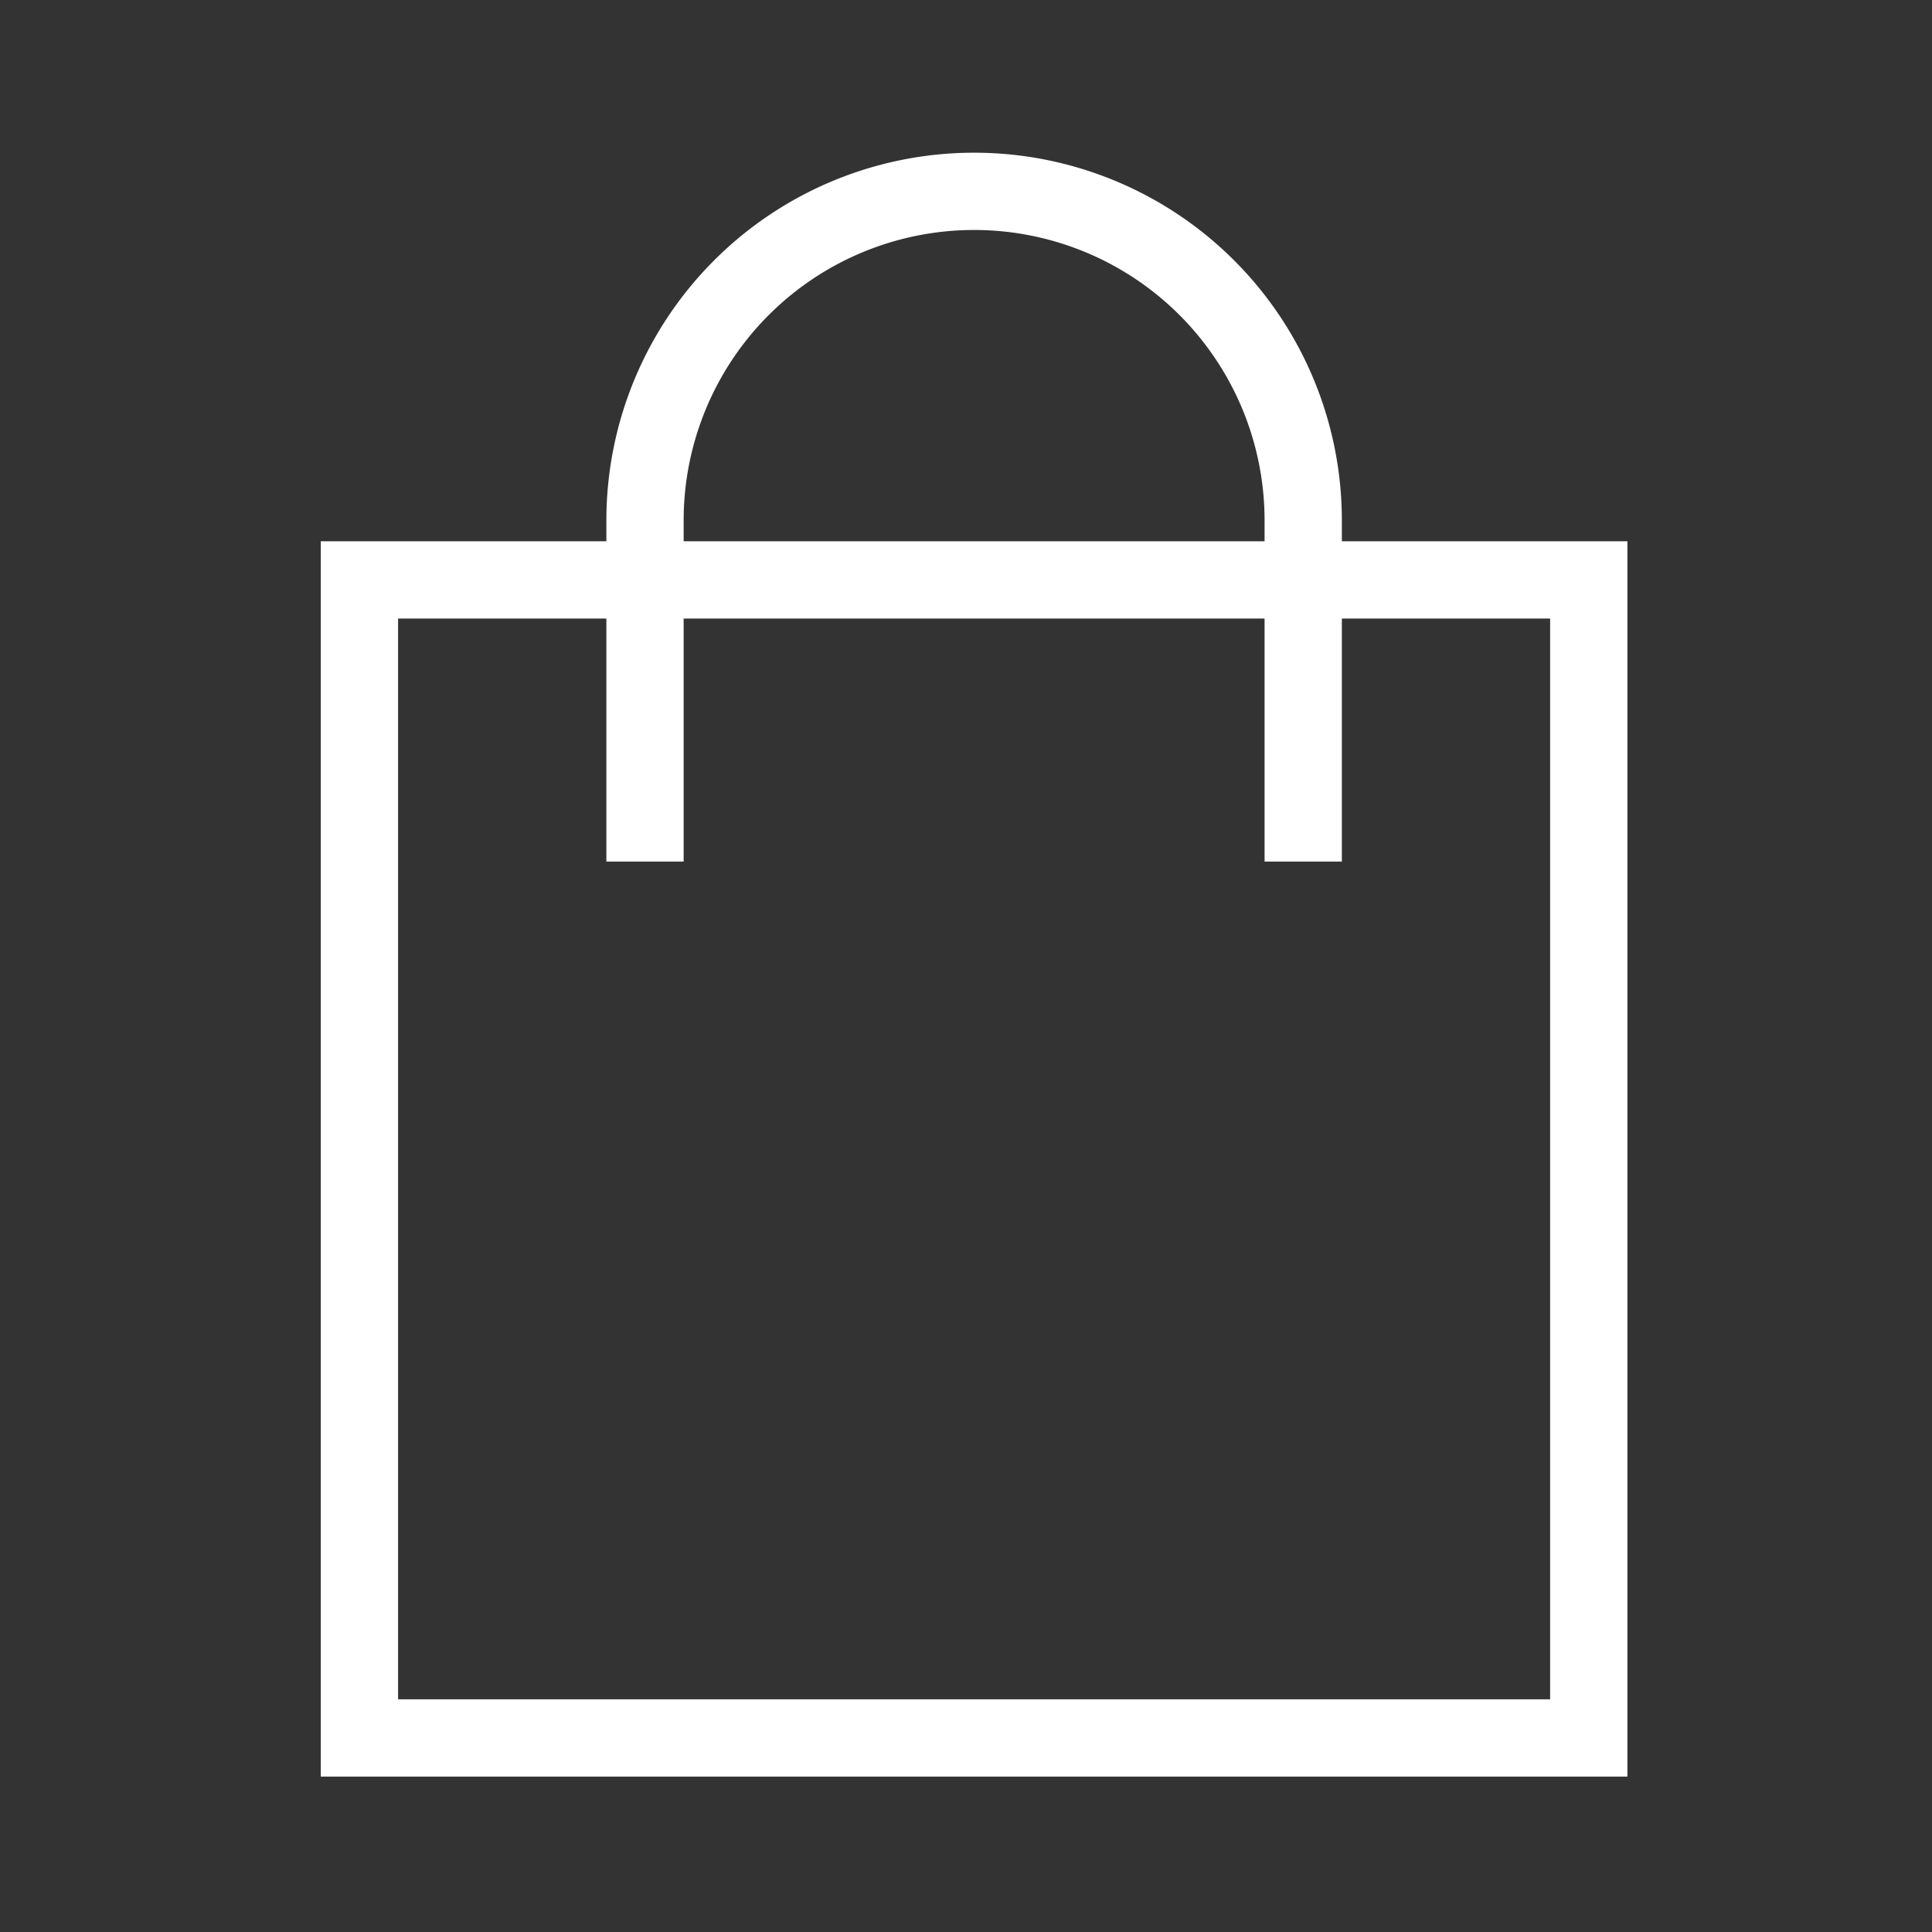
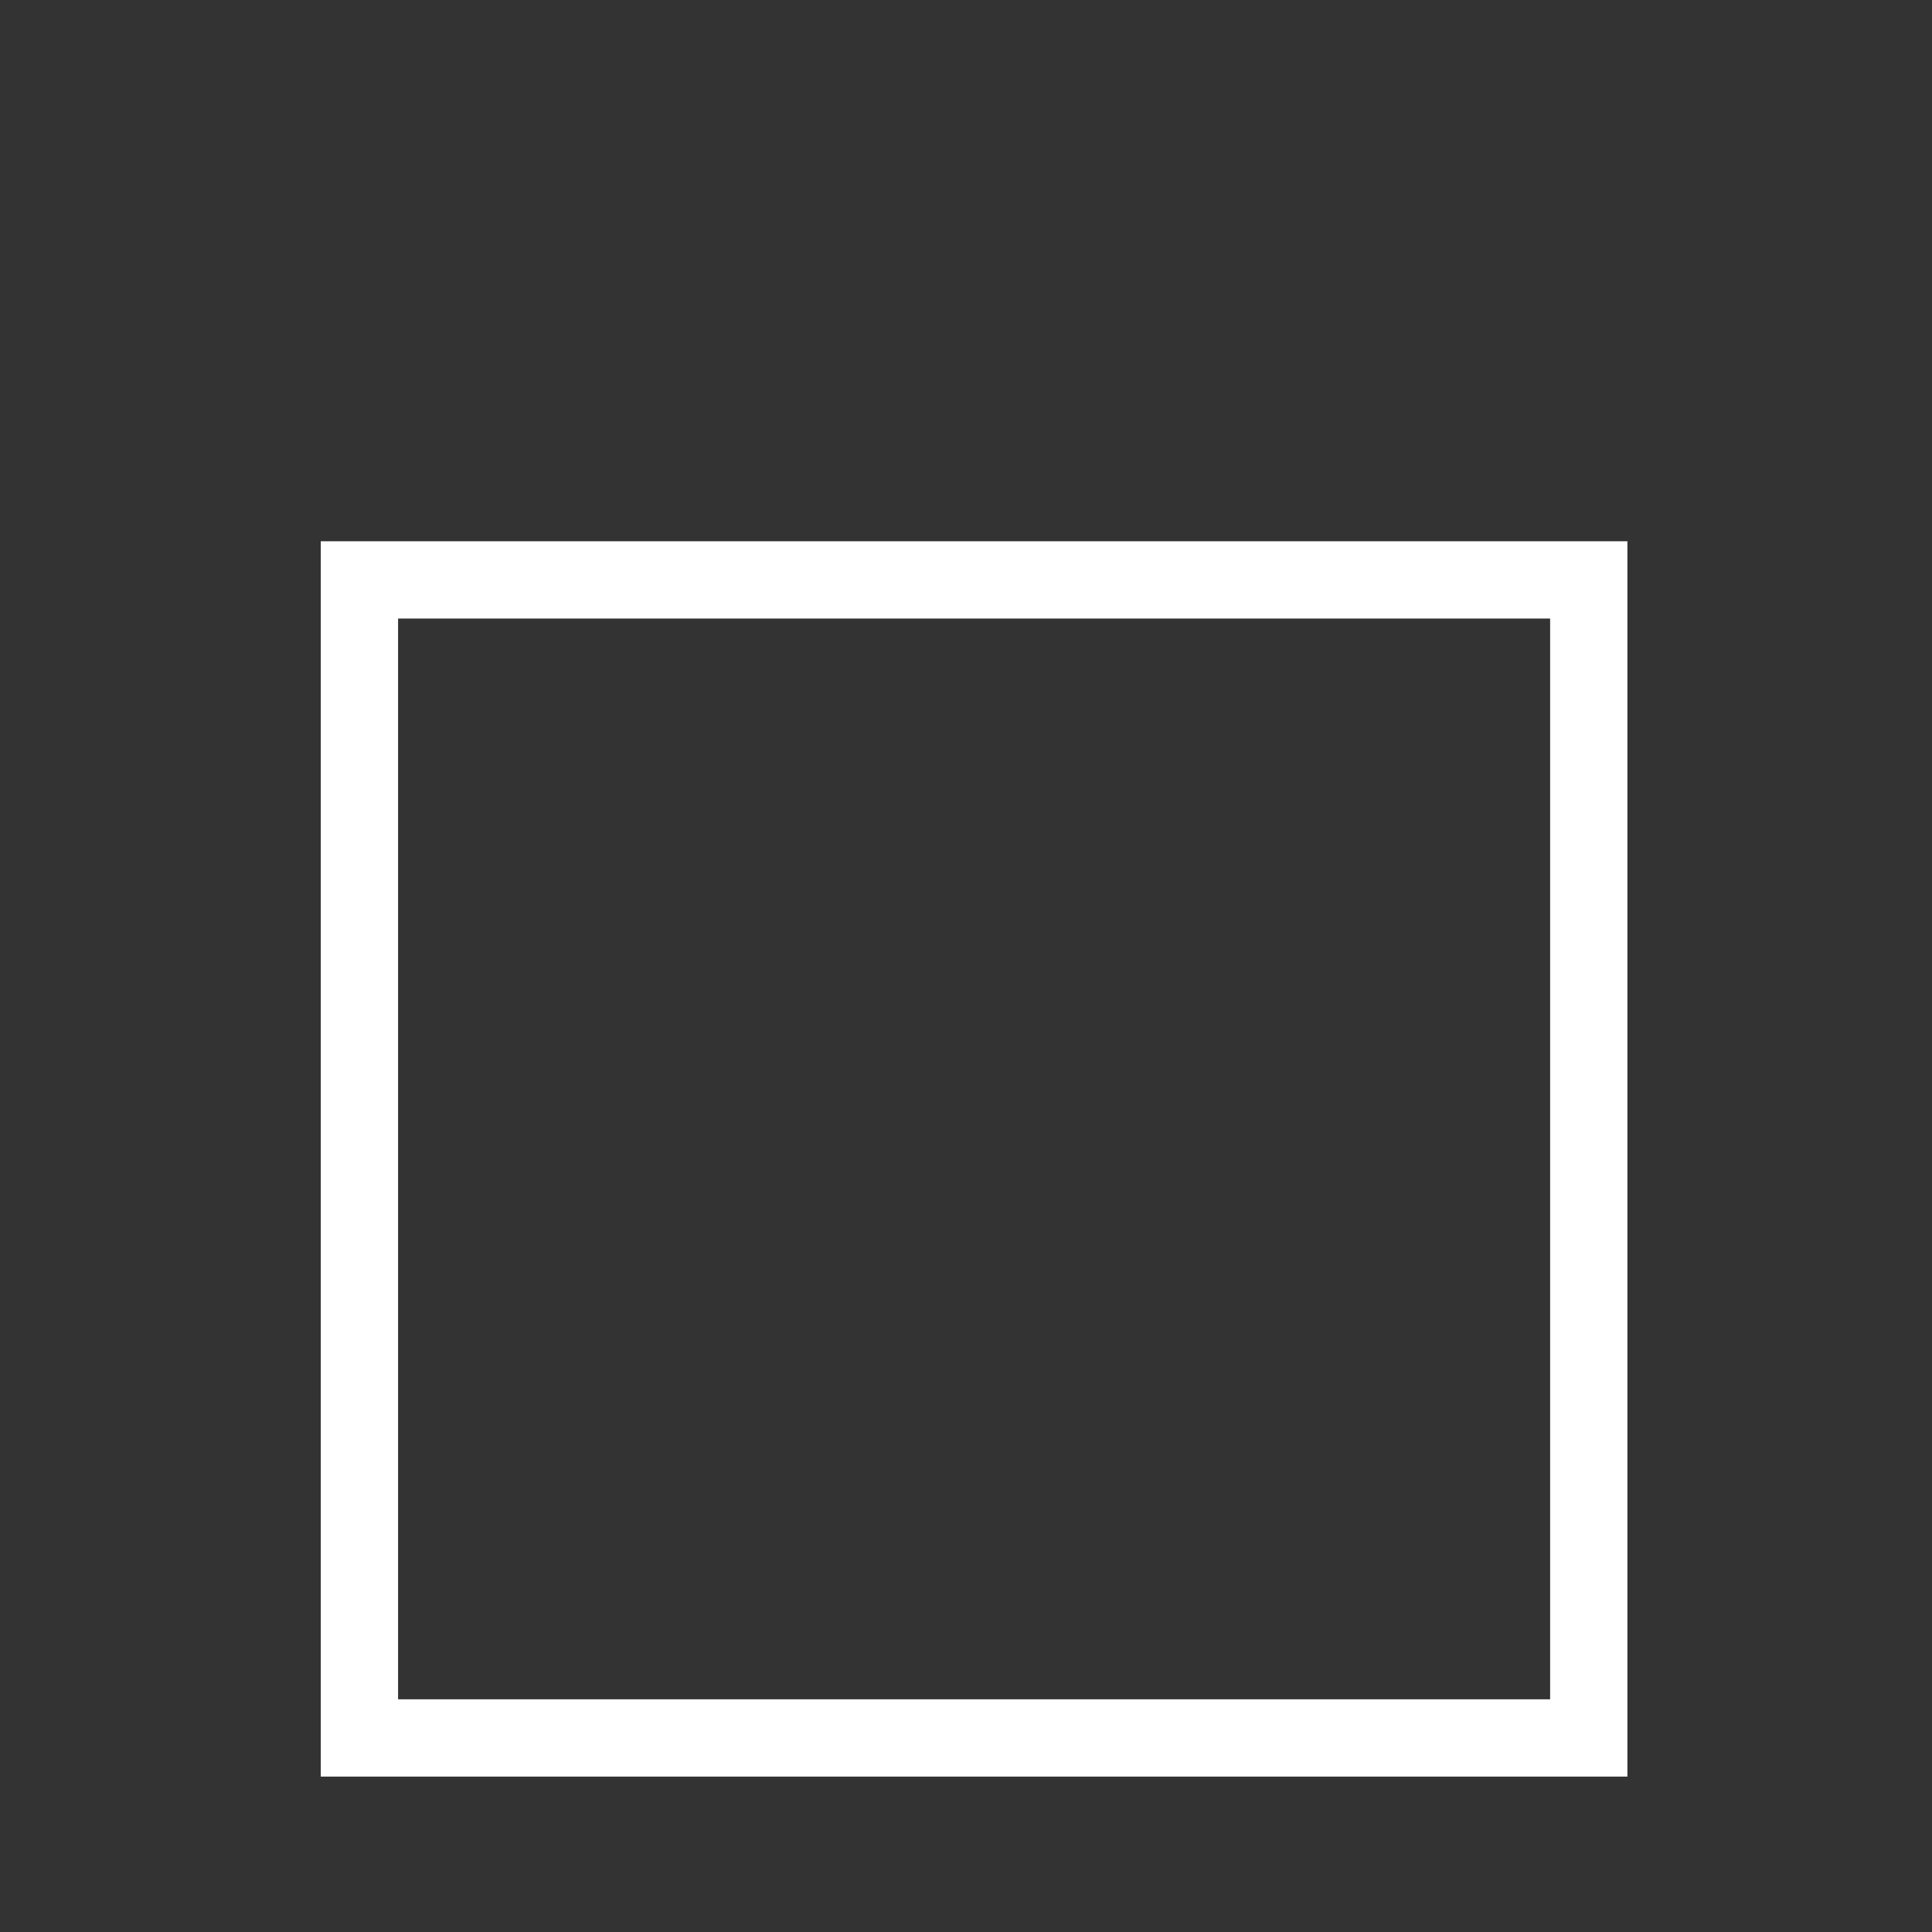
<svg xmlns="http://www.w3.org/2000/svg" width="50" height="50" viewBox="0 0 50 50">
  <rect x="0" y="0" width="50" height="50" fill="#333333" stroke="none" />
  <g transform="translate(0.244)">
    <g transform="translate(9.058 4.952)">
-       <path d="M32.943,27.263V18.435A8.517,8.517,0,0,1,41.46,9.918h0a8.517,8.517,0,0,1,8.517,8.517v8.828" transform="translate(-25.552 -9.918)" fill="none" stroke="#fff" stroke-miterlimit="10" stroke-width="2" />
      <path d="M18.88,60.028h-.739V30.058H49.956V60.028Z" transform="translate(-18.141 -20.002)" fill="none" stroke="#fff" stroke-miterlimit="10" stroke-width="2" />
    </g>
    <rect width="50" height="50" transform="translate(-0.244)" fill="none" />
  </g>
</svg>